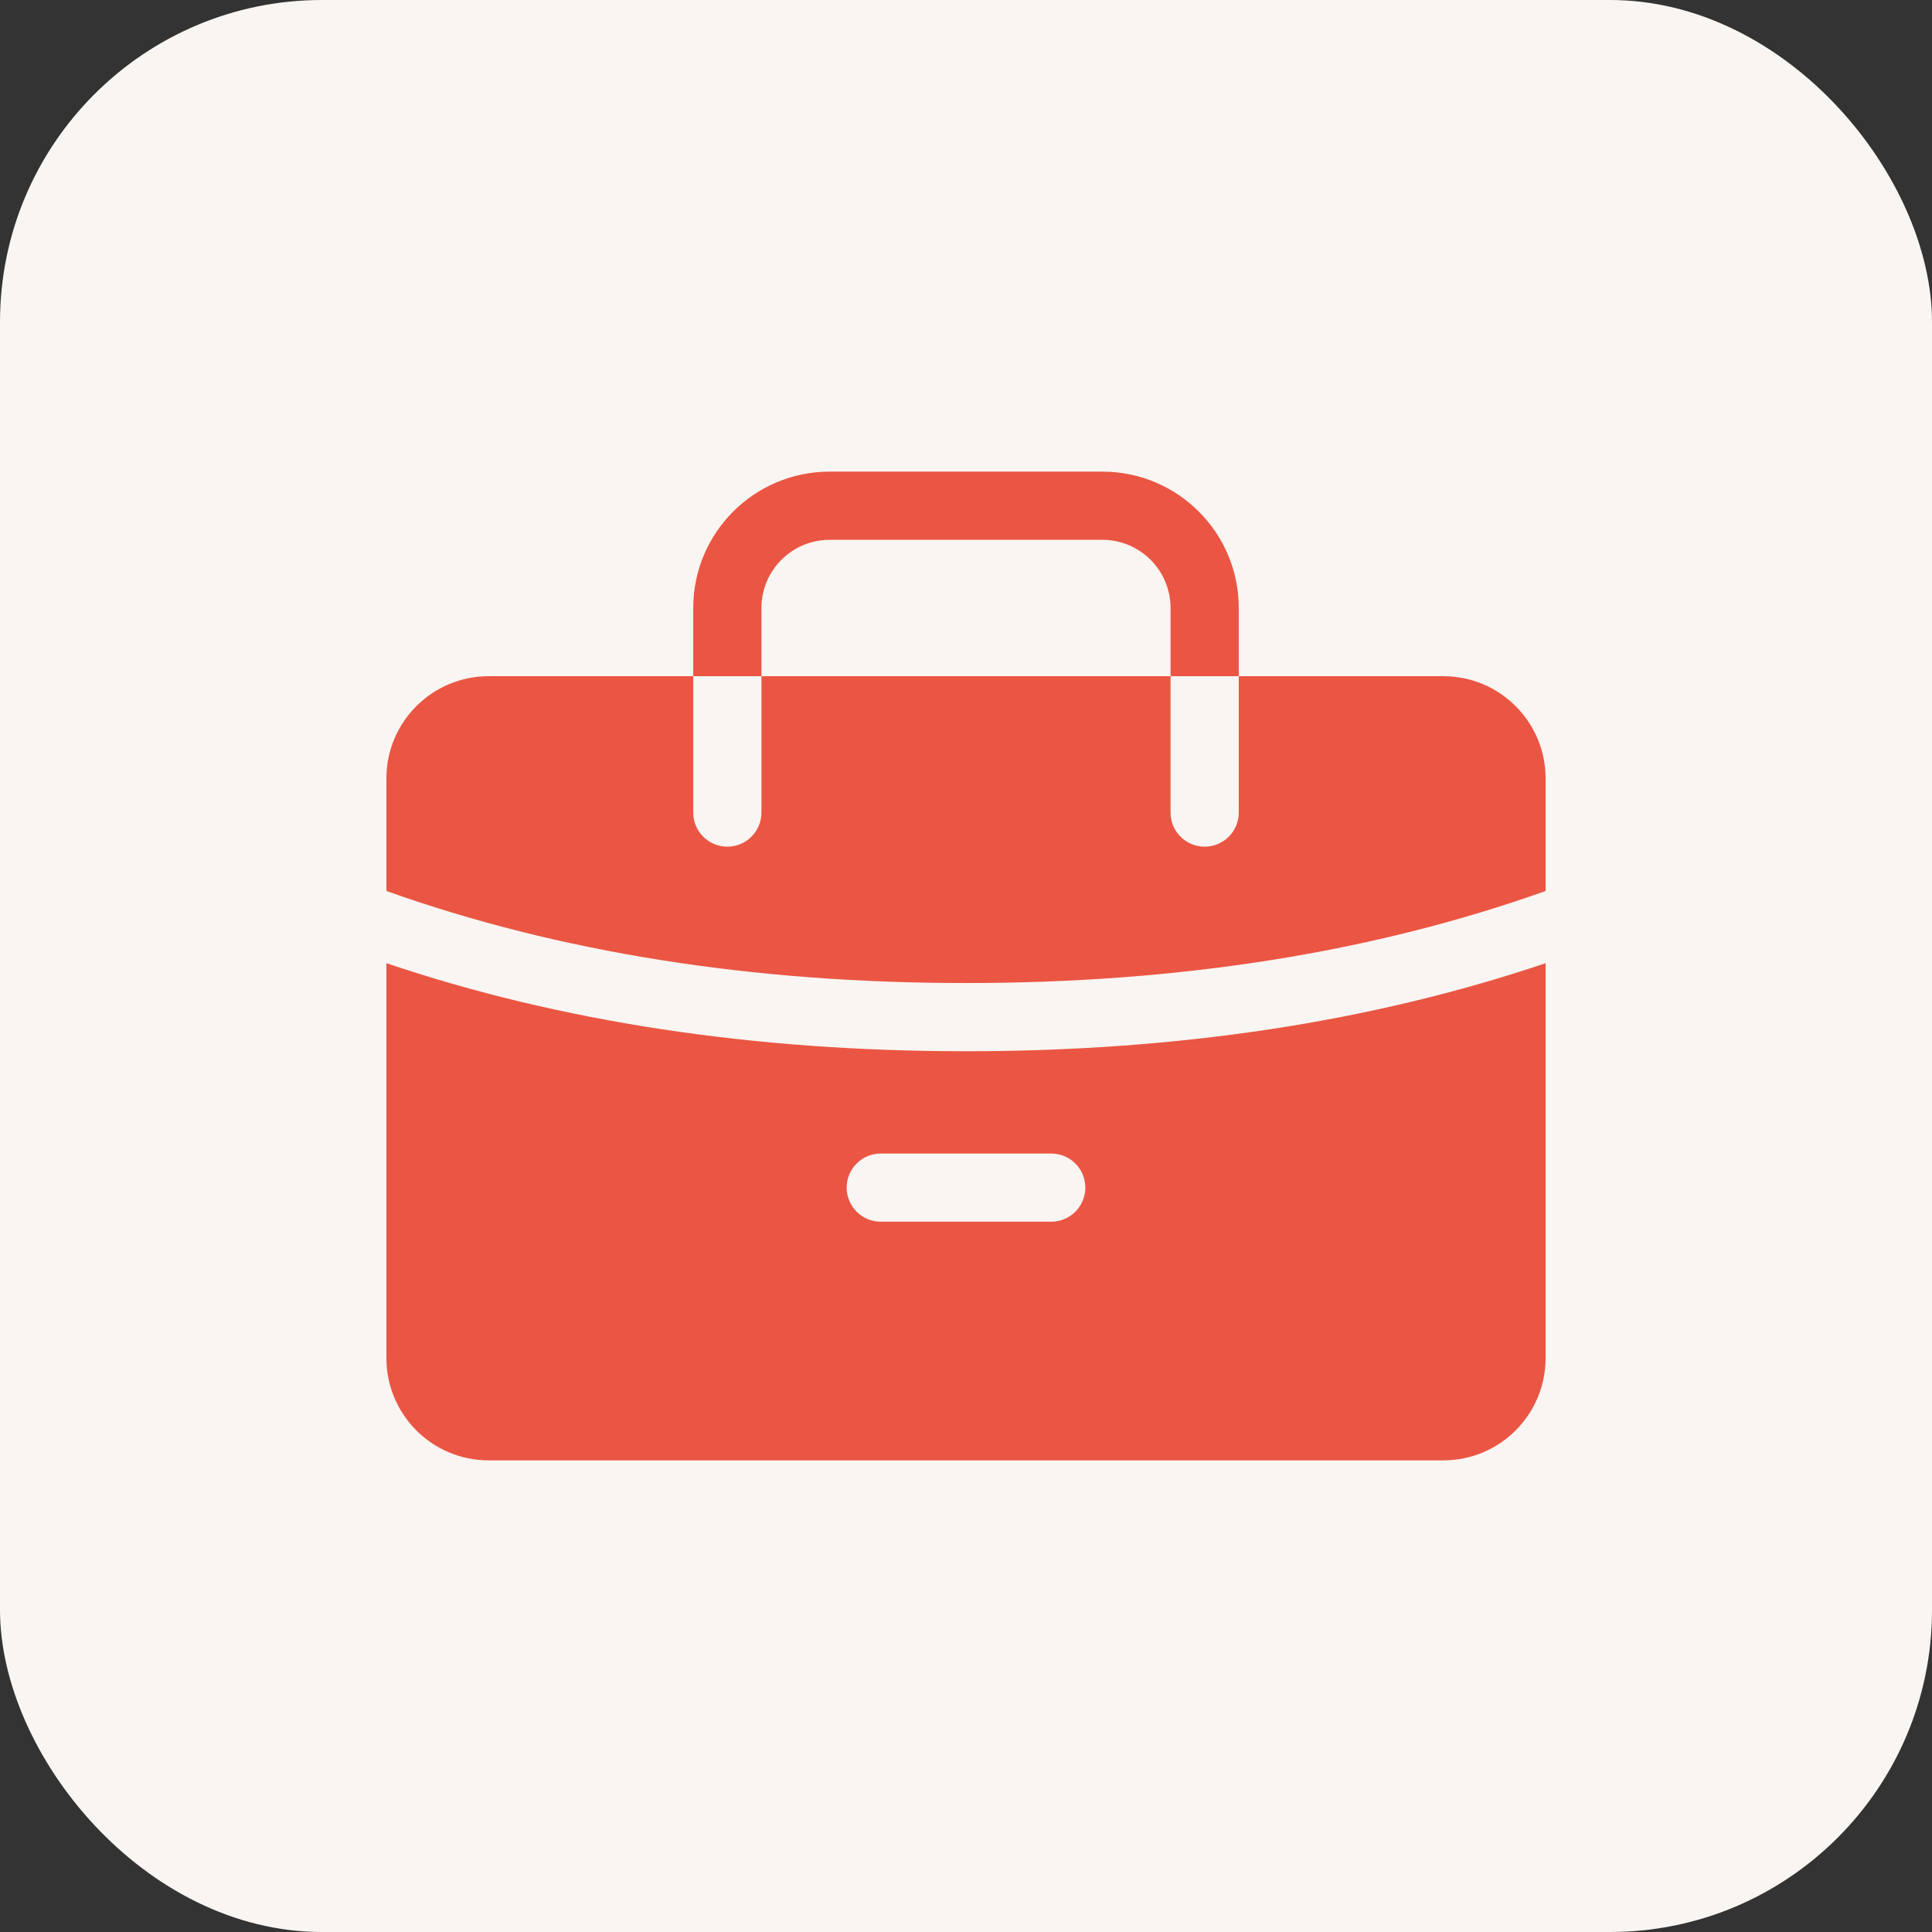
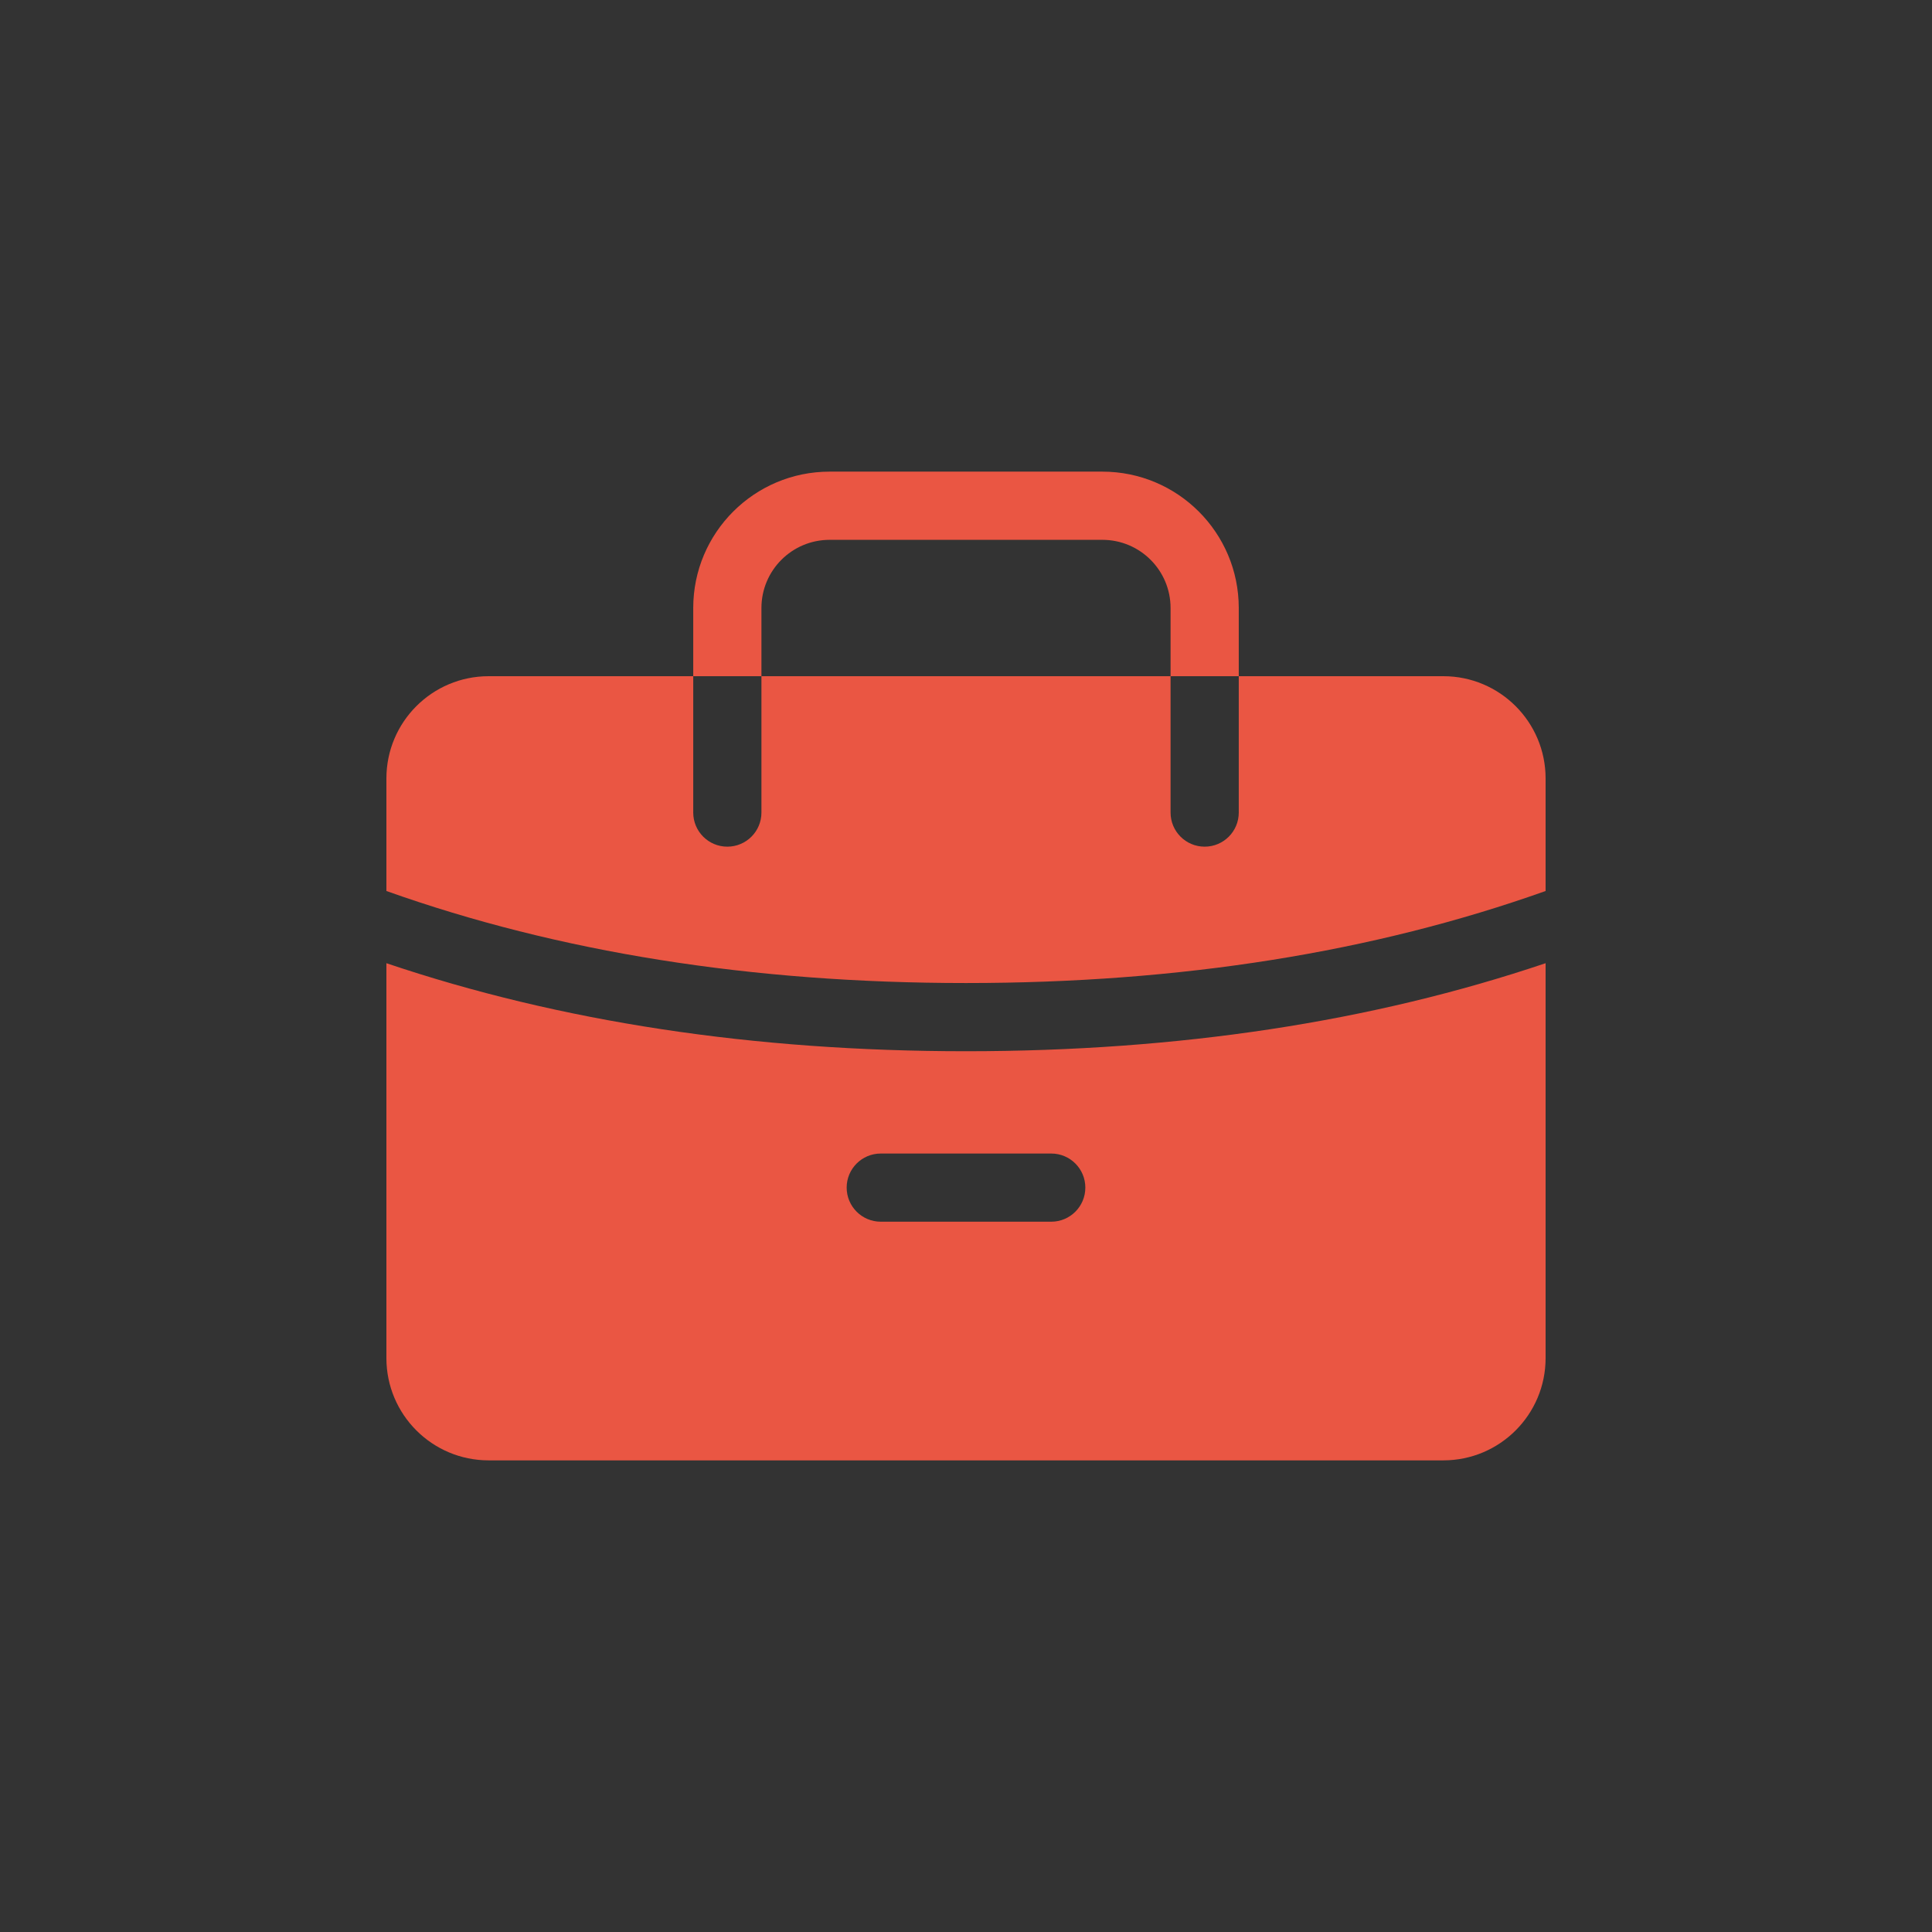
<svg xmlns="http://www.w3.org/2000/svg" width="60" height="60" viewBox="0 0 60 60" fill="none">
  <rect x="0" y="0" width="60" height="60" fill="#333333" stroke="none" />
-   <rect width="60" height="60" rx="10" fill="#F9F5F2" />
  <path d="M30 30.529C23.35 30.529 17.351 29.575 12 27.671V24.176C12 22.422 13.422 21 15.176 21H21.529V25.235C21.529 25.82 22.003 26.294 22.588 26.294C23.173 26.294 23.647 25.82 23.647 25.235V21H36.353V25.235C36.353 25.82 36.827 26.294 37.412 26.294C37.997 26.294 38.471 25.82 38.471 25.235V21H44.824C46.578 21 48 22.422 48 24.176V27.671C42.649 29.575 36.65 30.529 30 30.529ZM48 42.176C48 43.931 46.578 45.353 44.824 45.353H15.176C13.422 45.353 12 43.931 12 42.176V29.913C17.405 31.737 23.406 32.647 30 32.647C36.594 32.647 42.595 31.737 48 29.913V42.176ZM27.353 37.941H32.647C33.232 37.941 33.706 37.467 33.706 36.882C33.706 36.297 33.232 35.824 32.647 35.824H27.353C26.768 35.824 26.294 36.297 26.294 36.882C26.294 37.467 26.768 37.941 27.353 37.941ZM23.647 21H21.529V18.882C21.529 16.543 23.426 14.647 25.765 14.647H34.235C36.574 14.647 38.471 16.543 38.471 18.882V21H36.353V18.882C36.353 17.713 35.405 16.765 34.235 16.765H25.765C24.595 16.765 23.647 17.713 23.647 18.882V21Z" fill="#EA5643" />
</svg>